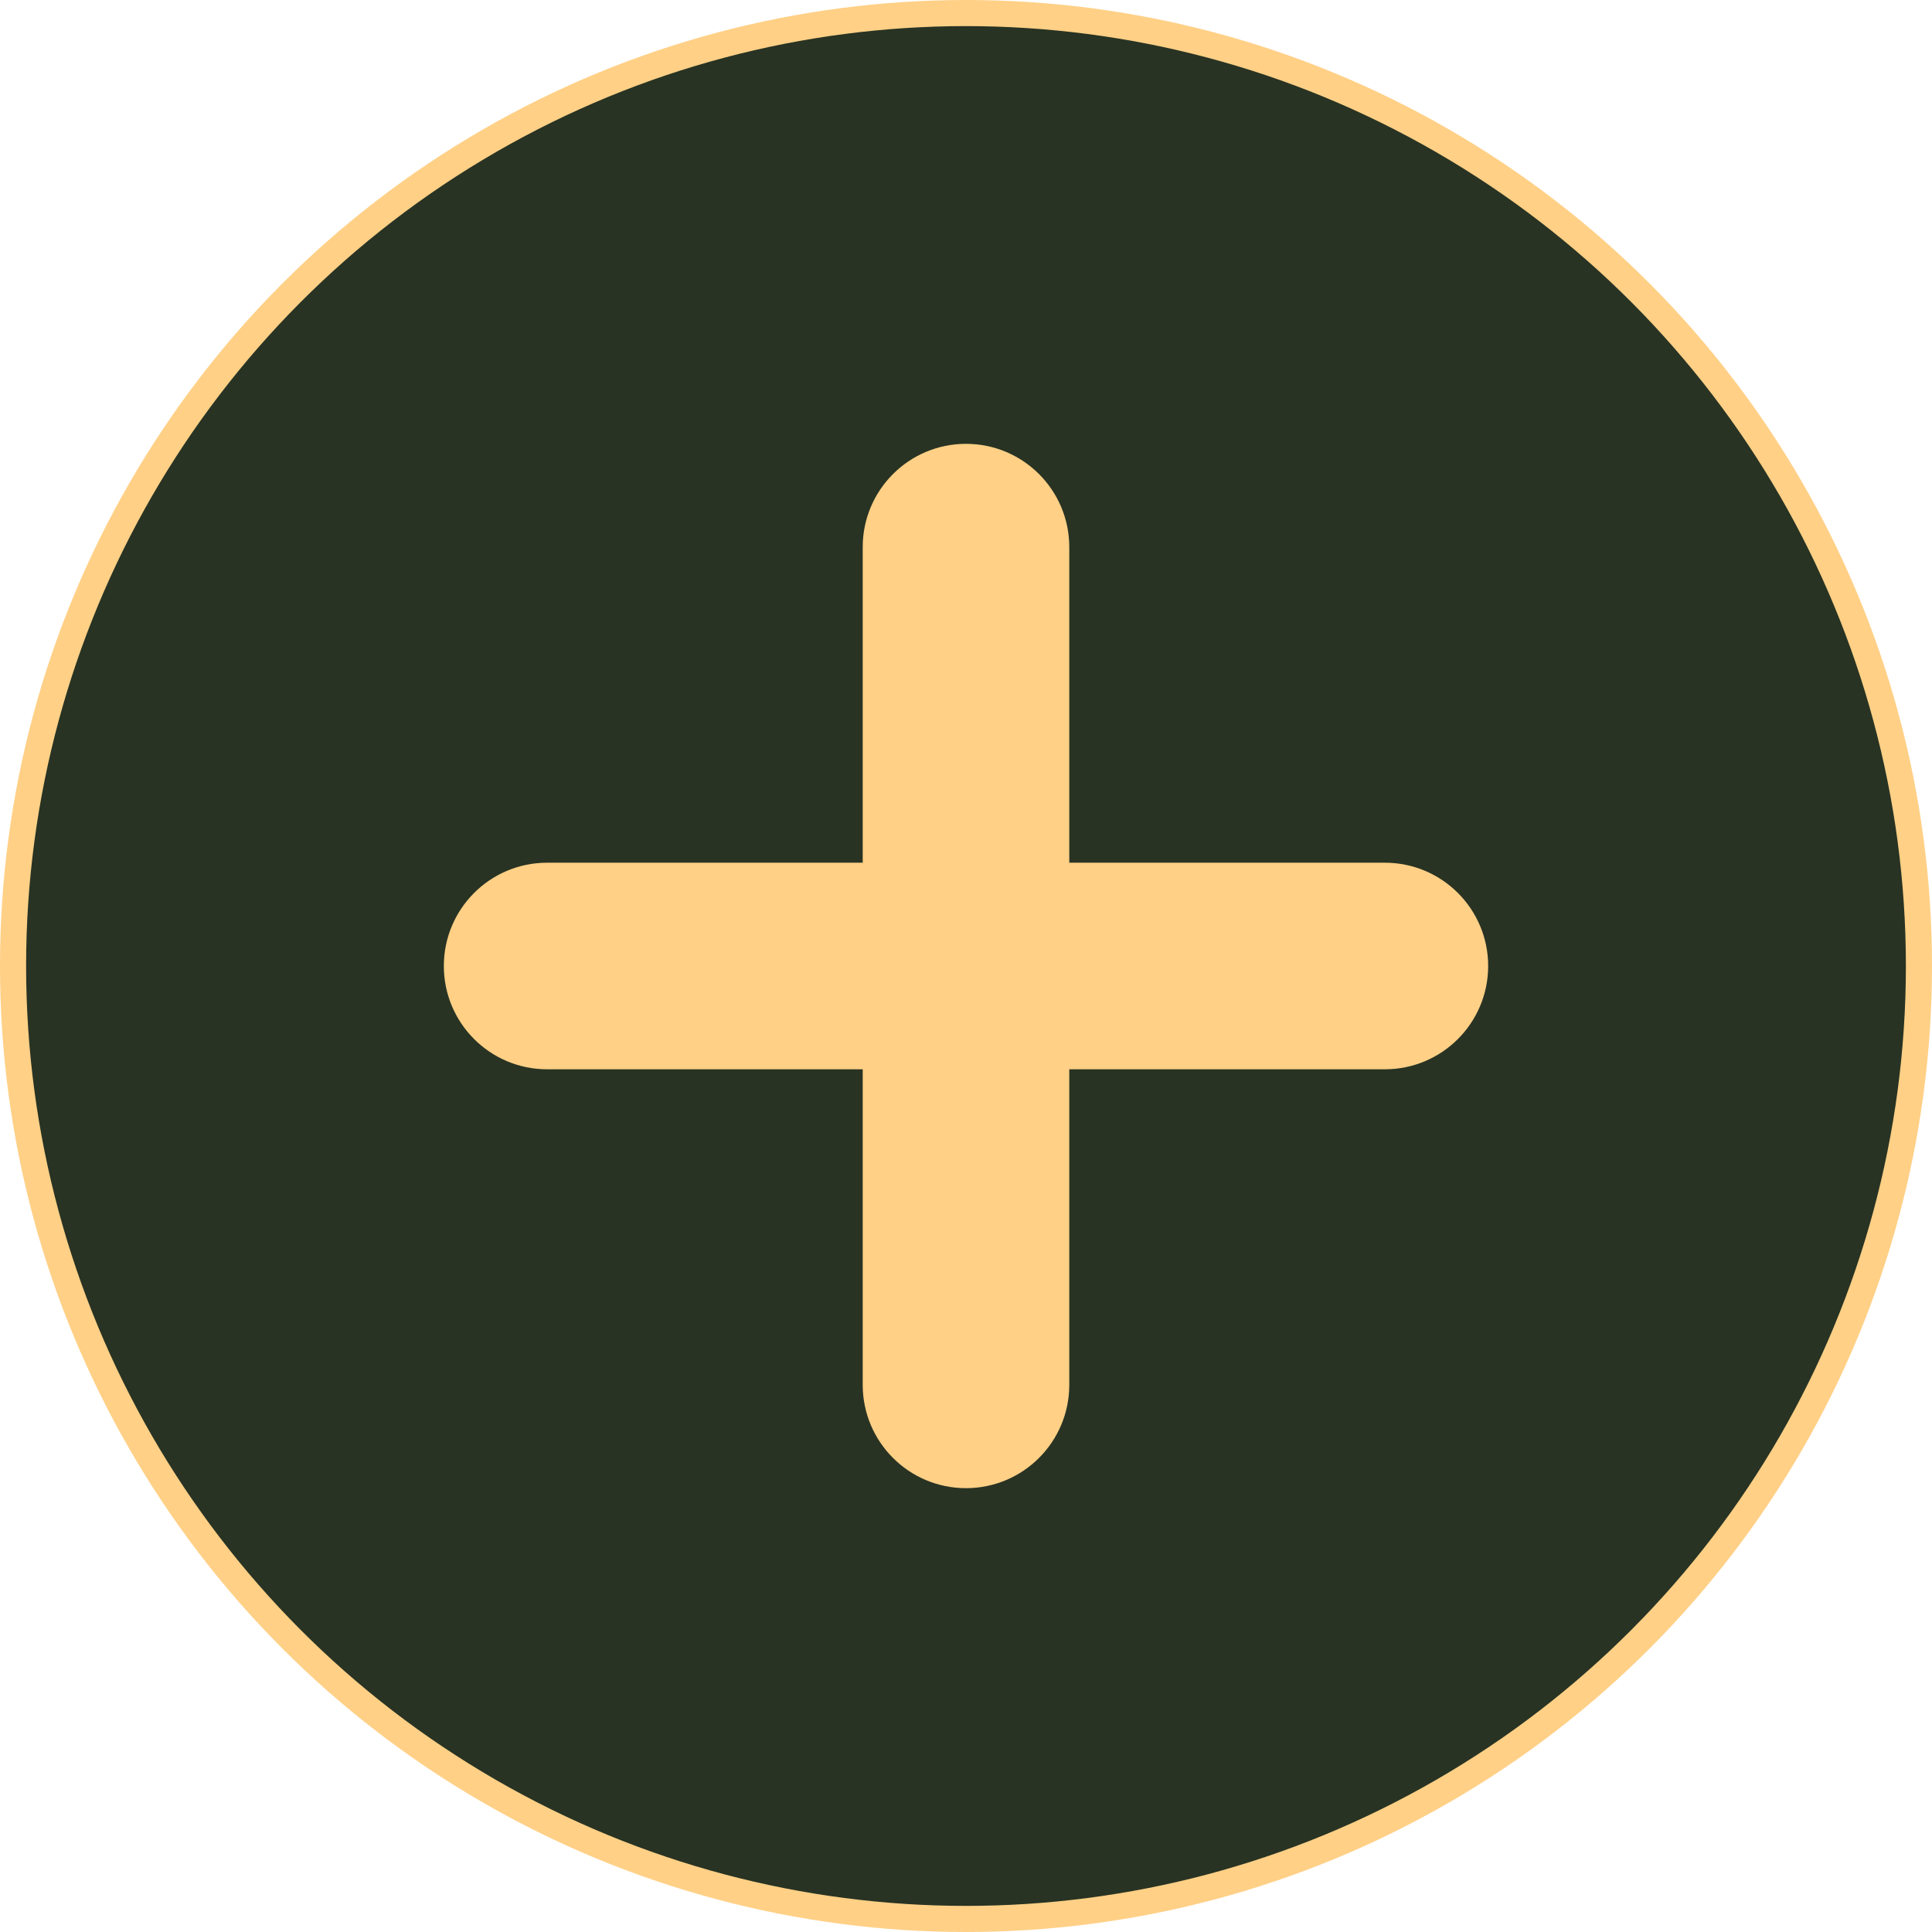
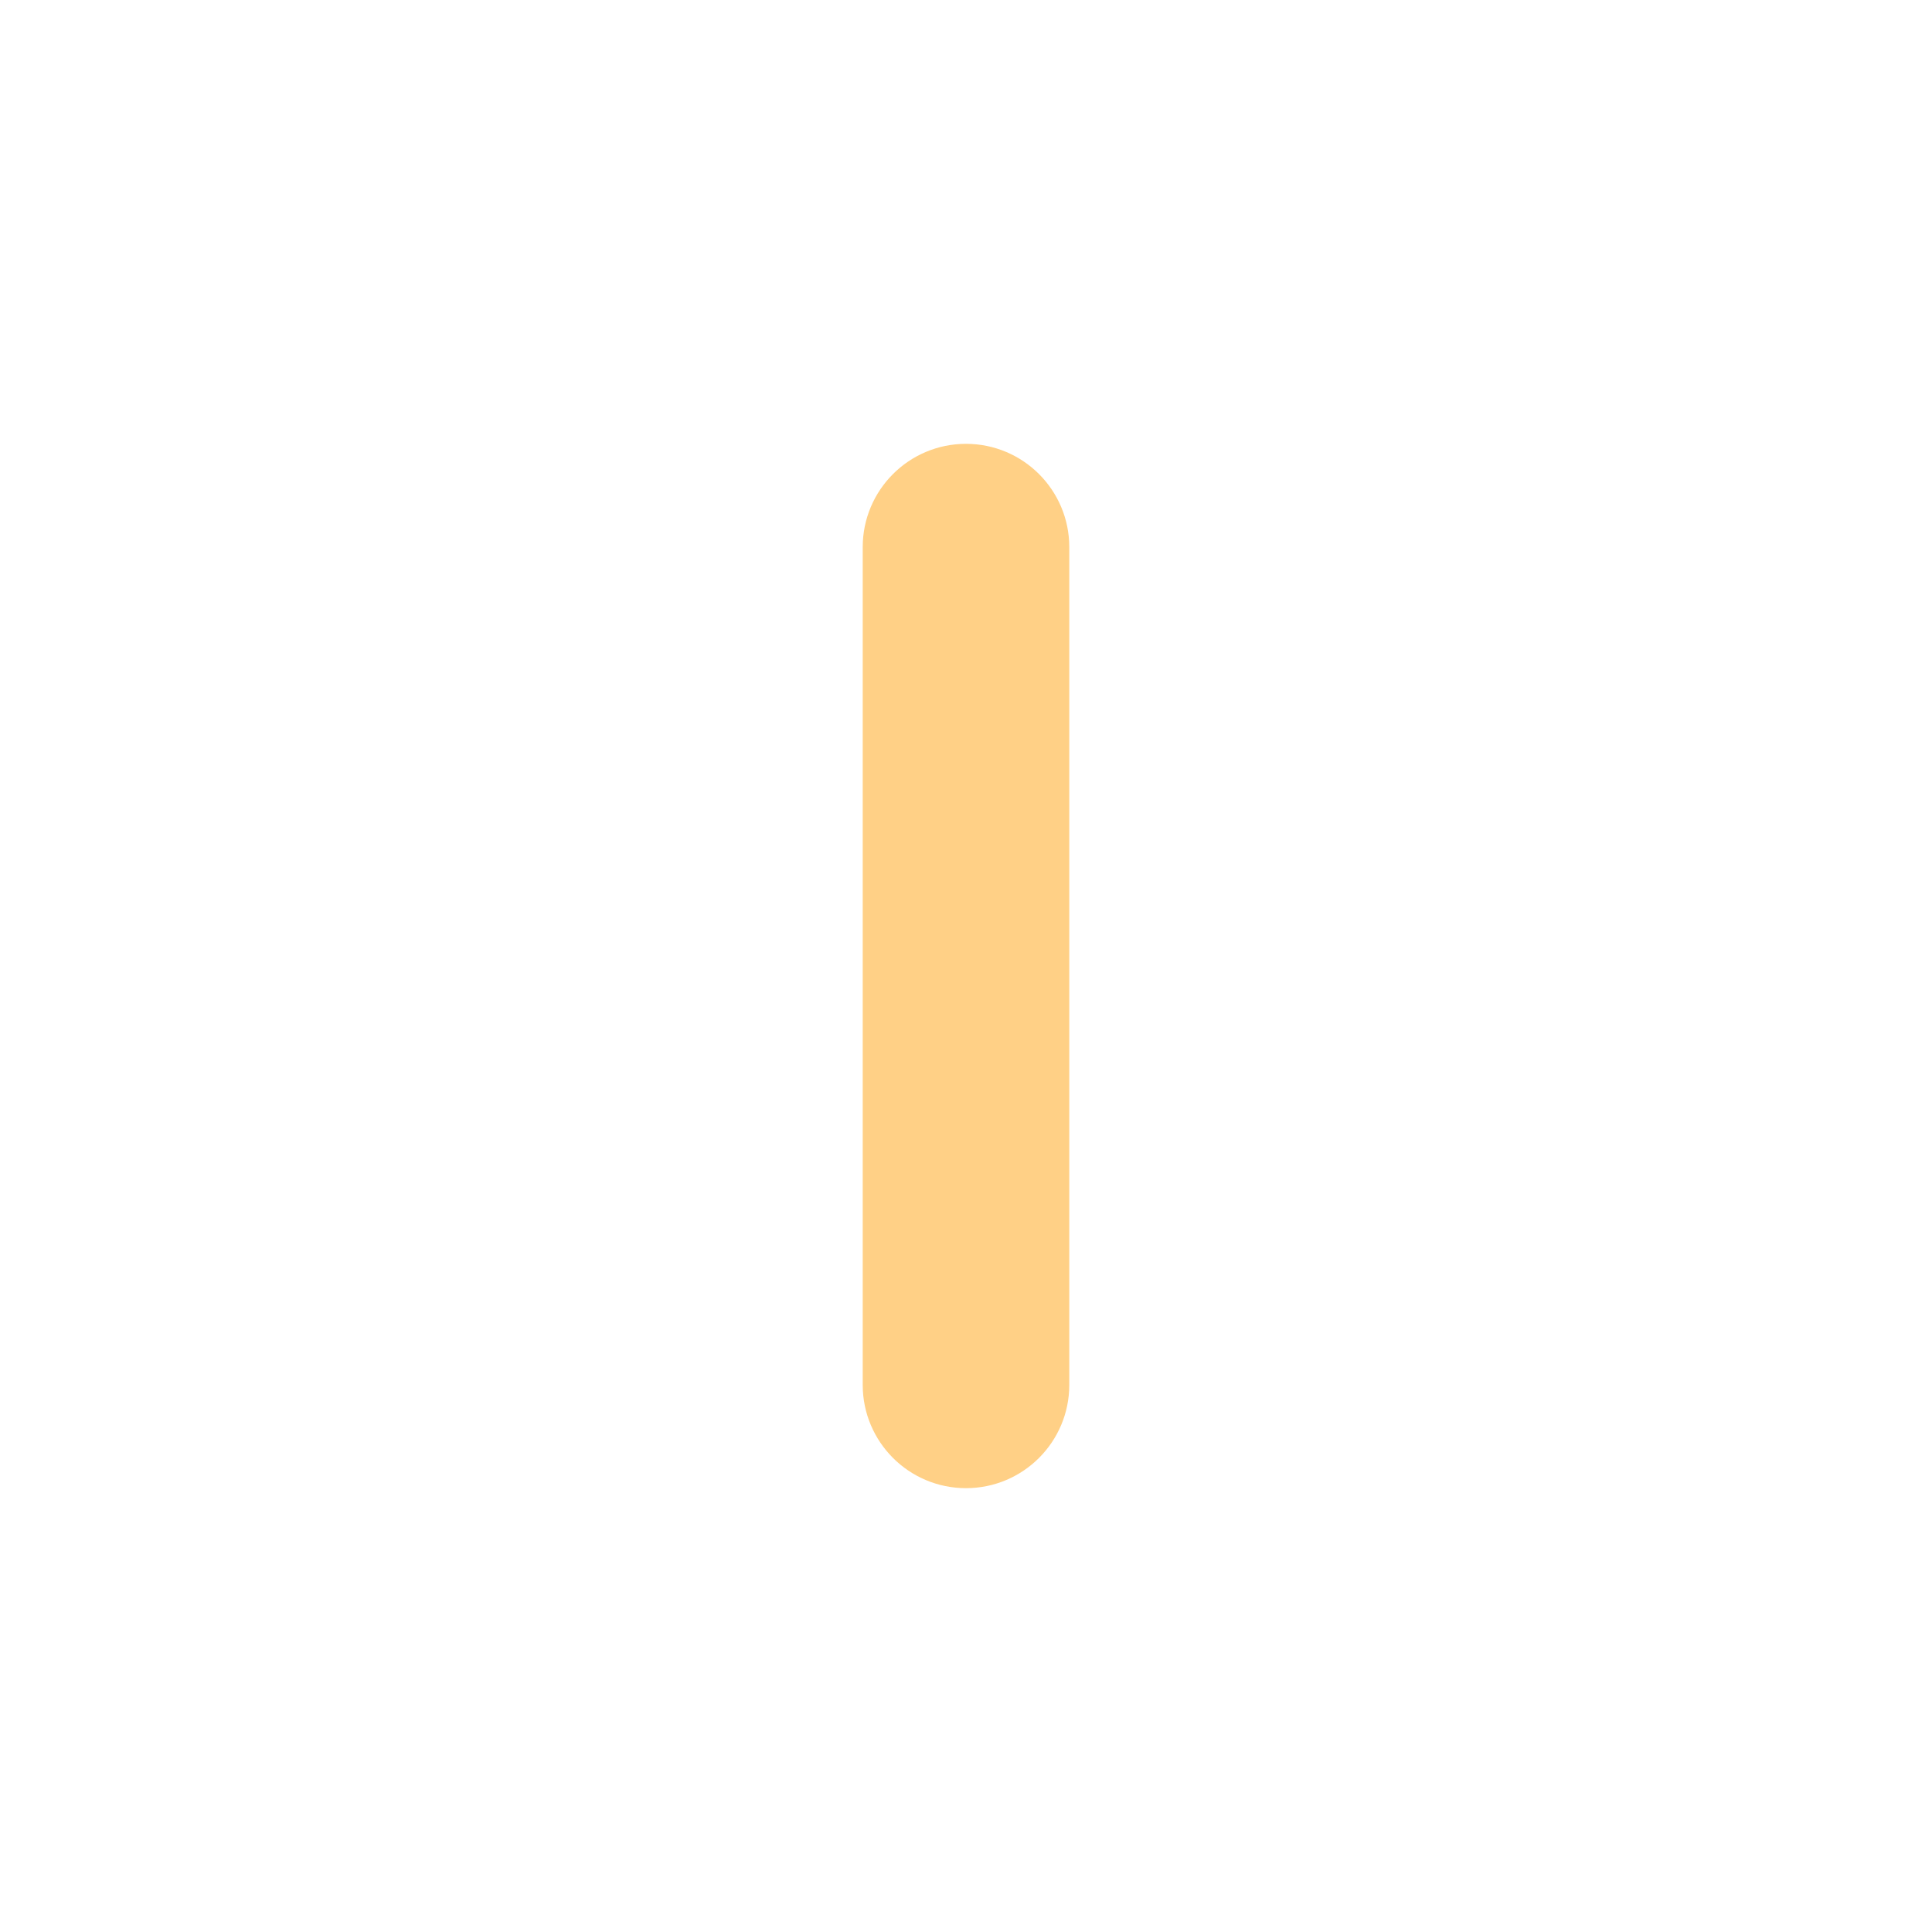
<svg xmlns="http://www.w3.org/2000/svg" width="74" height="74" viewBox="0 0 74 74" fill="none">
-   <circle cx="37" cy="37" r="36.5" fill="#283323" stroke="#FFD086" />
  <path d="M33.044 53.044V20.956C33.044 18.771 34.815 17 37 17C39.185 17 40.956 18.771 40.956 20.956V53.044C40.956 55.229 39.185 57 37 57C34.815 57 33.044 55.229 33.044 53.044Z" fill="#FFD086" />
-   <path d="M53.044 40.956H20.956C18.771 40.956 17 39.185 17 37C17 34.815 18.771 33.044 20.956 33.044H53.044C55.229 33.044 57 34.815 57 37C57 39.185 55.229 40.956 53.044 40.956Z" fill="#FFD086" />
</svg>